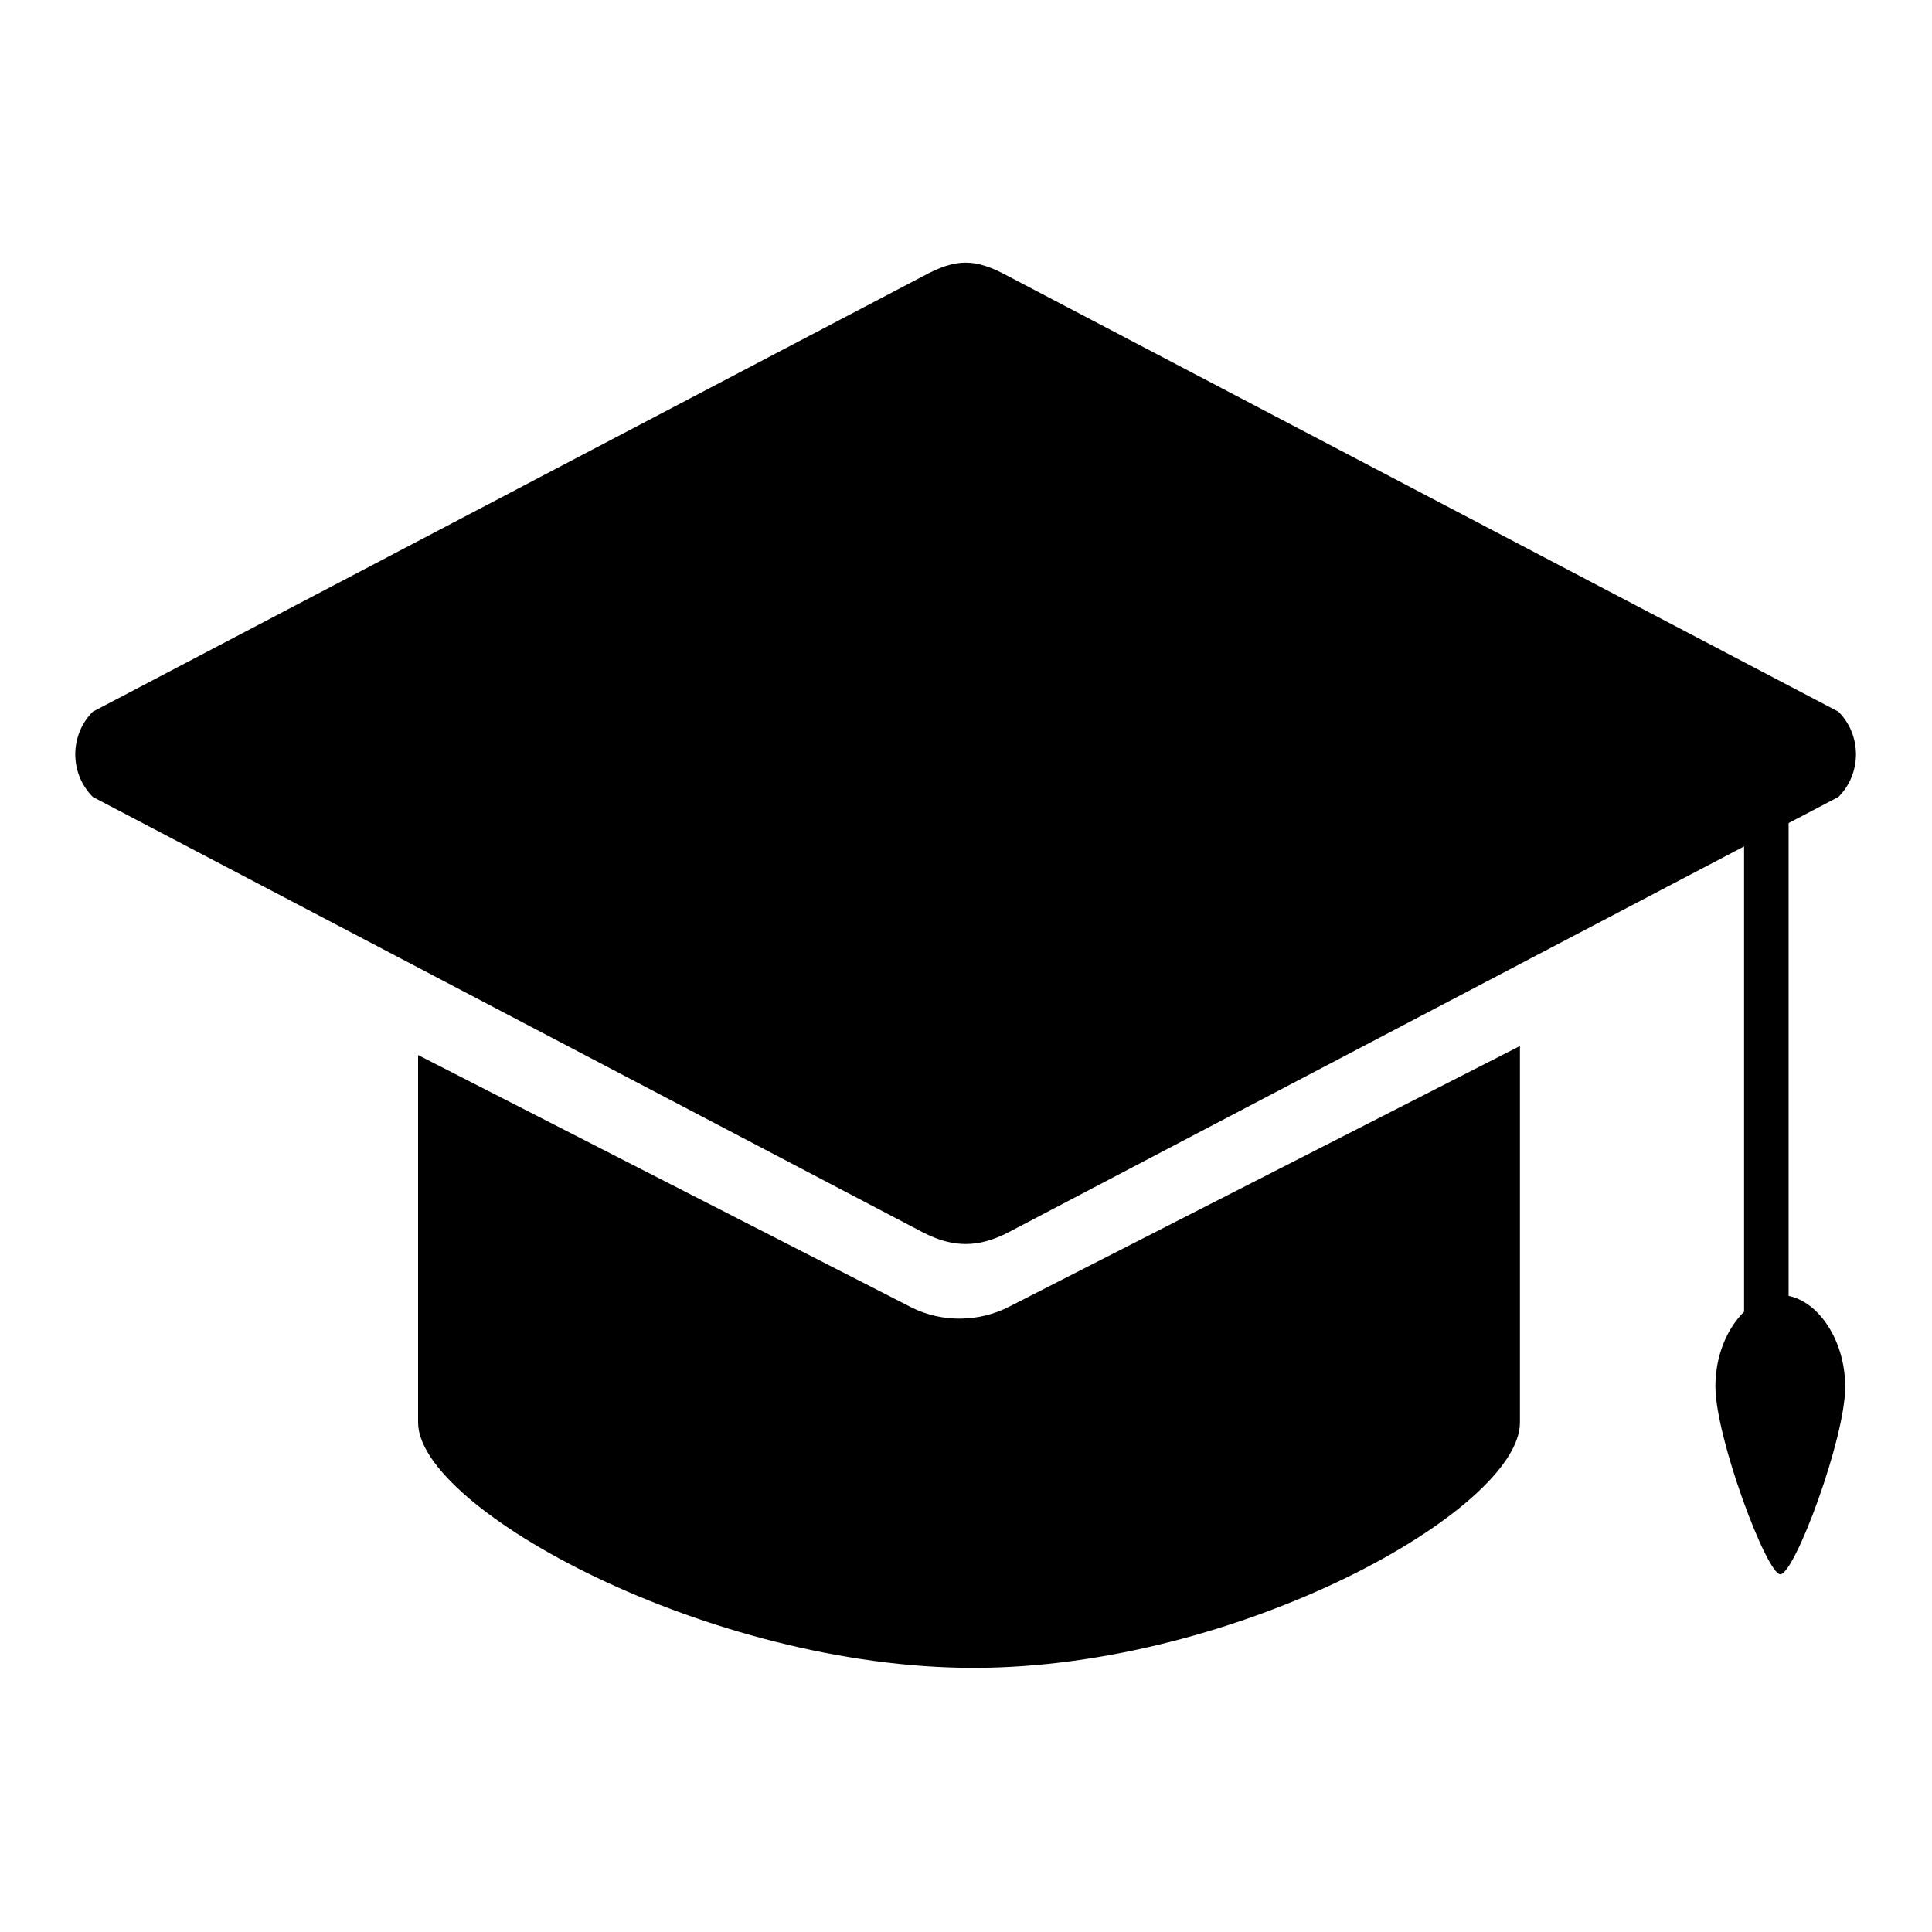
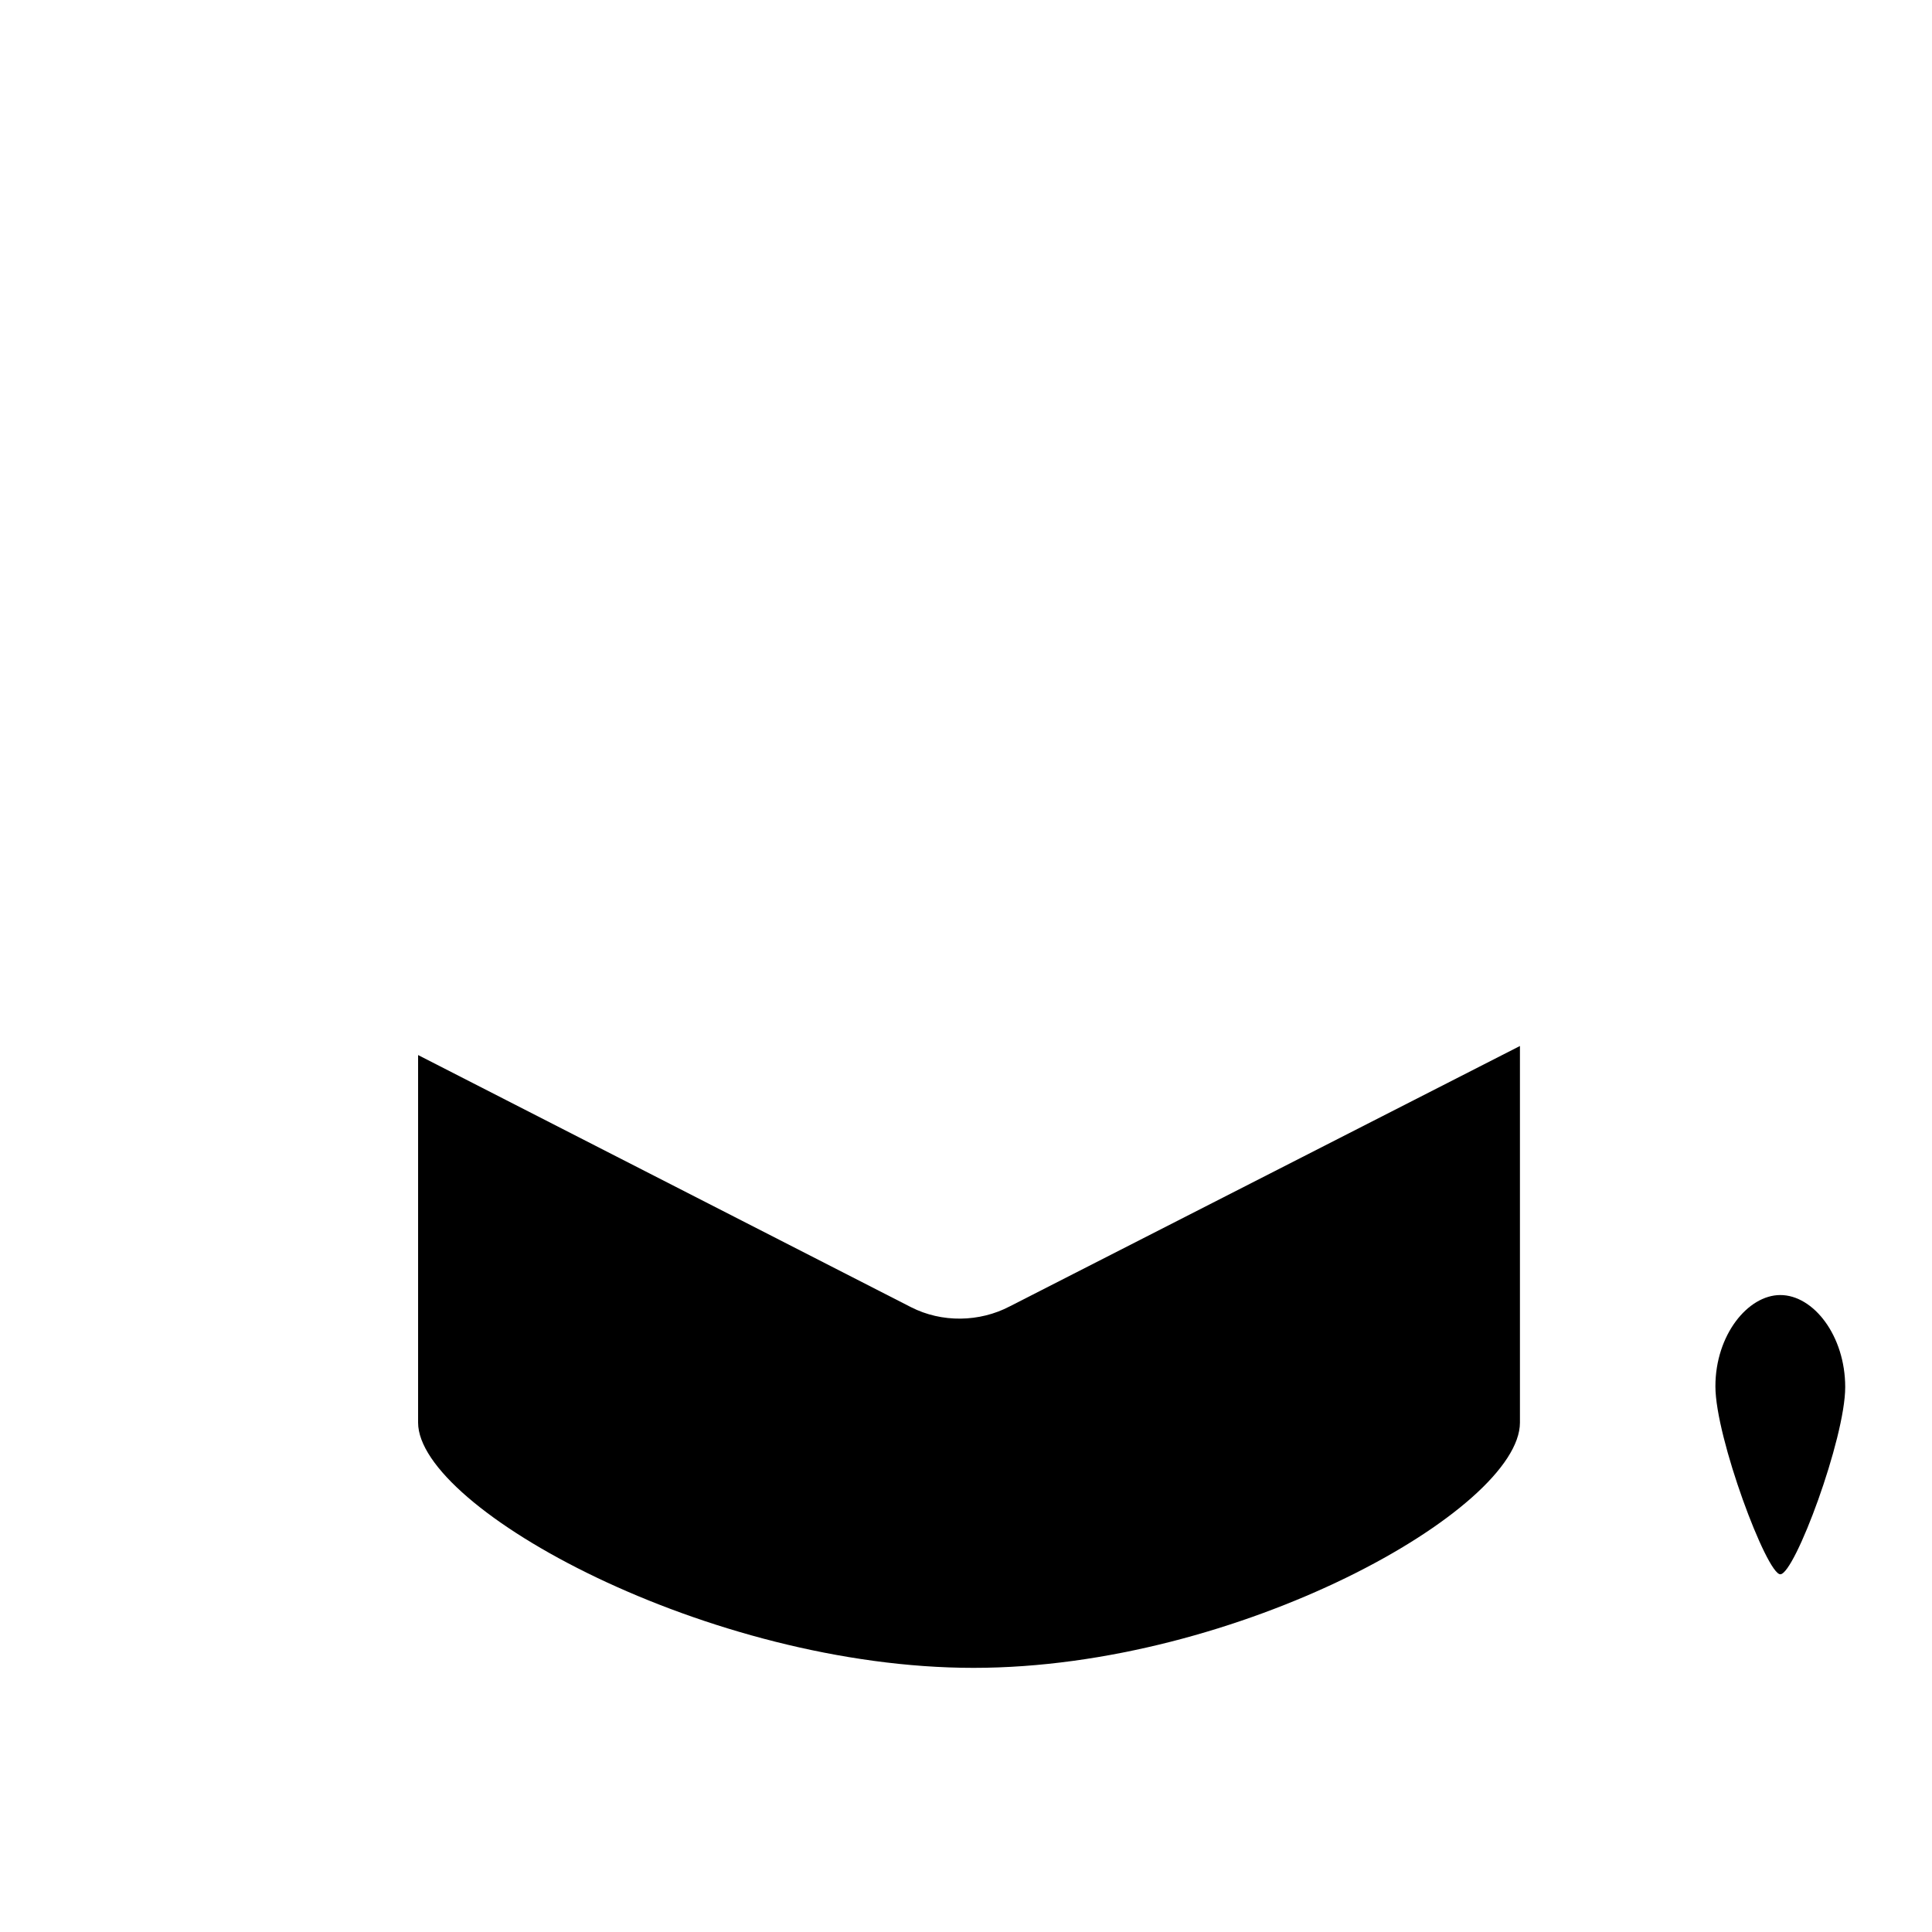
<svg xmlns="http://www.w3.org/2000/svg" version="1.1" x="0px" y="0px" viewBox="0 0 256 256" enable-background="new 0 0 256 256" xml:space="preserve">
  <g>
    <g>
      <path fill="#000000" d="M120.7,173.2l-65.3-33.4v48.7l0,0c0,11.4,38.5,32.5,73.6,32.5c35.1,0,72.4-21,72.4-32.5l0,0v-49.9l-67.6,34.5C129.8,175.2,124.8,175.3,120.7,173.2z" />
      <path fill="#000000" d="M244.5,183.8c0,6.8-6.7,24.8-8.6,24.8c-1.8,0-8.6-18.1-8.6-24.9c0-6.8,4.3-12.1,8.6-12.1C240.3,171.6,244.5,177,244.5,183.8z" />
-       <path fill="#000000" d="M231.1,99.7h5.9V192h-5.9V99.7z" />
-       <path fill="#000000" d="M133.6,163.3c-3.9,2-7.2,2.1-11.3,0l-110-57.7c-3.1-3.1-3.1-8.2,0-11.3l110-57.7c4.4-2.4,6.9-2.4,11.3,0l110,57.7c3.1,3.1,3.1,8.2,0,11.3L133.6,163.3z" />
    </g>
  </g>
</svg>